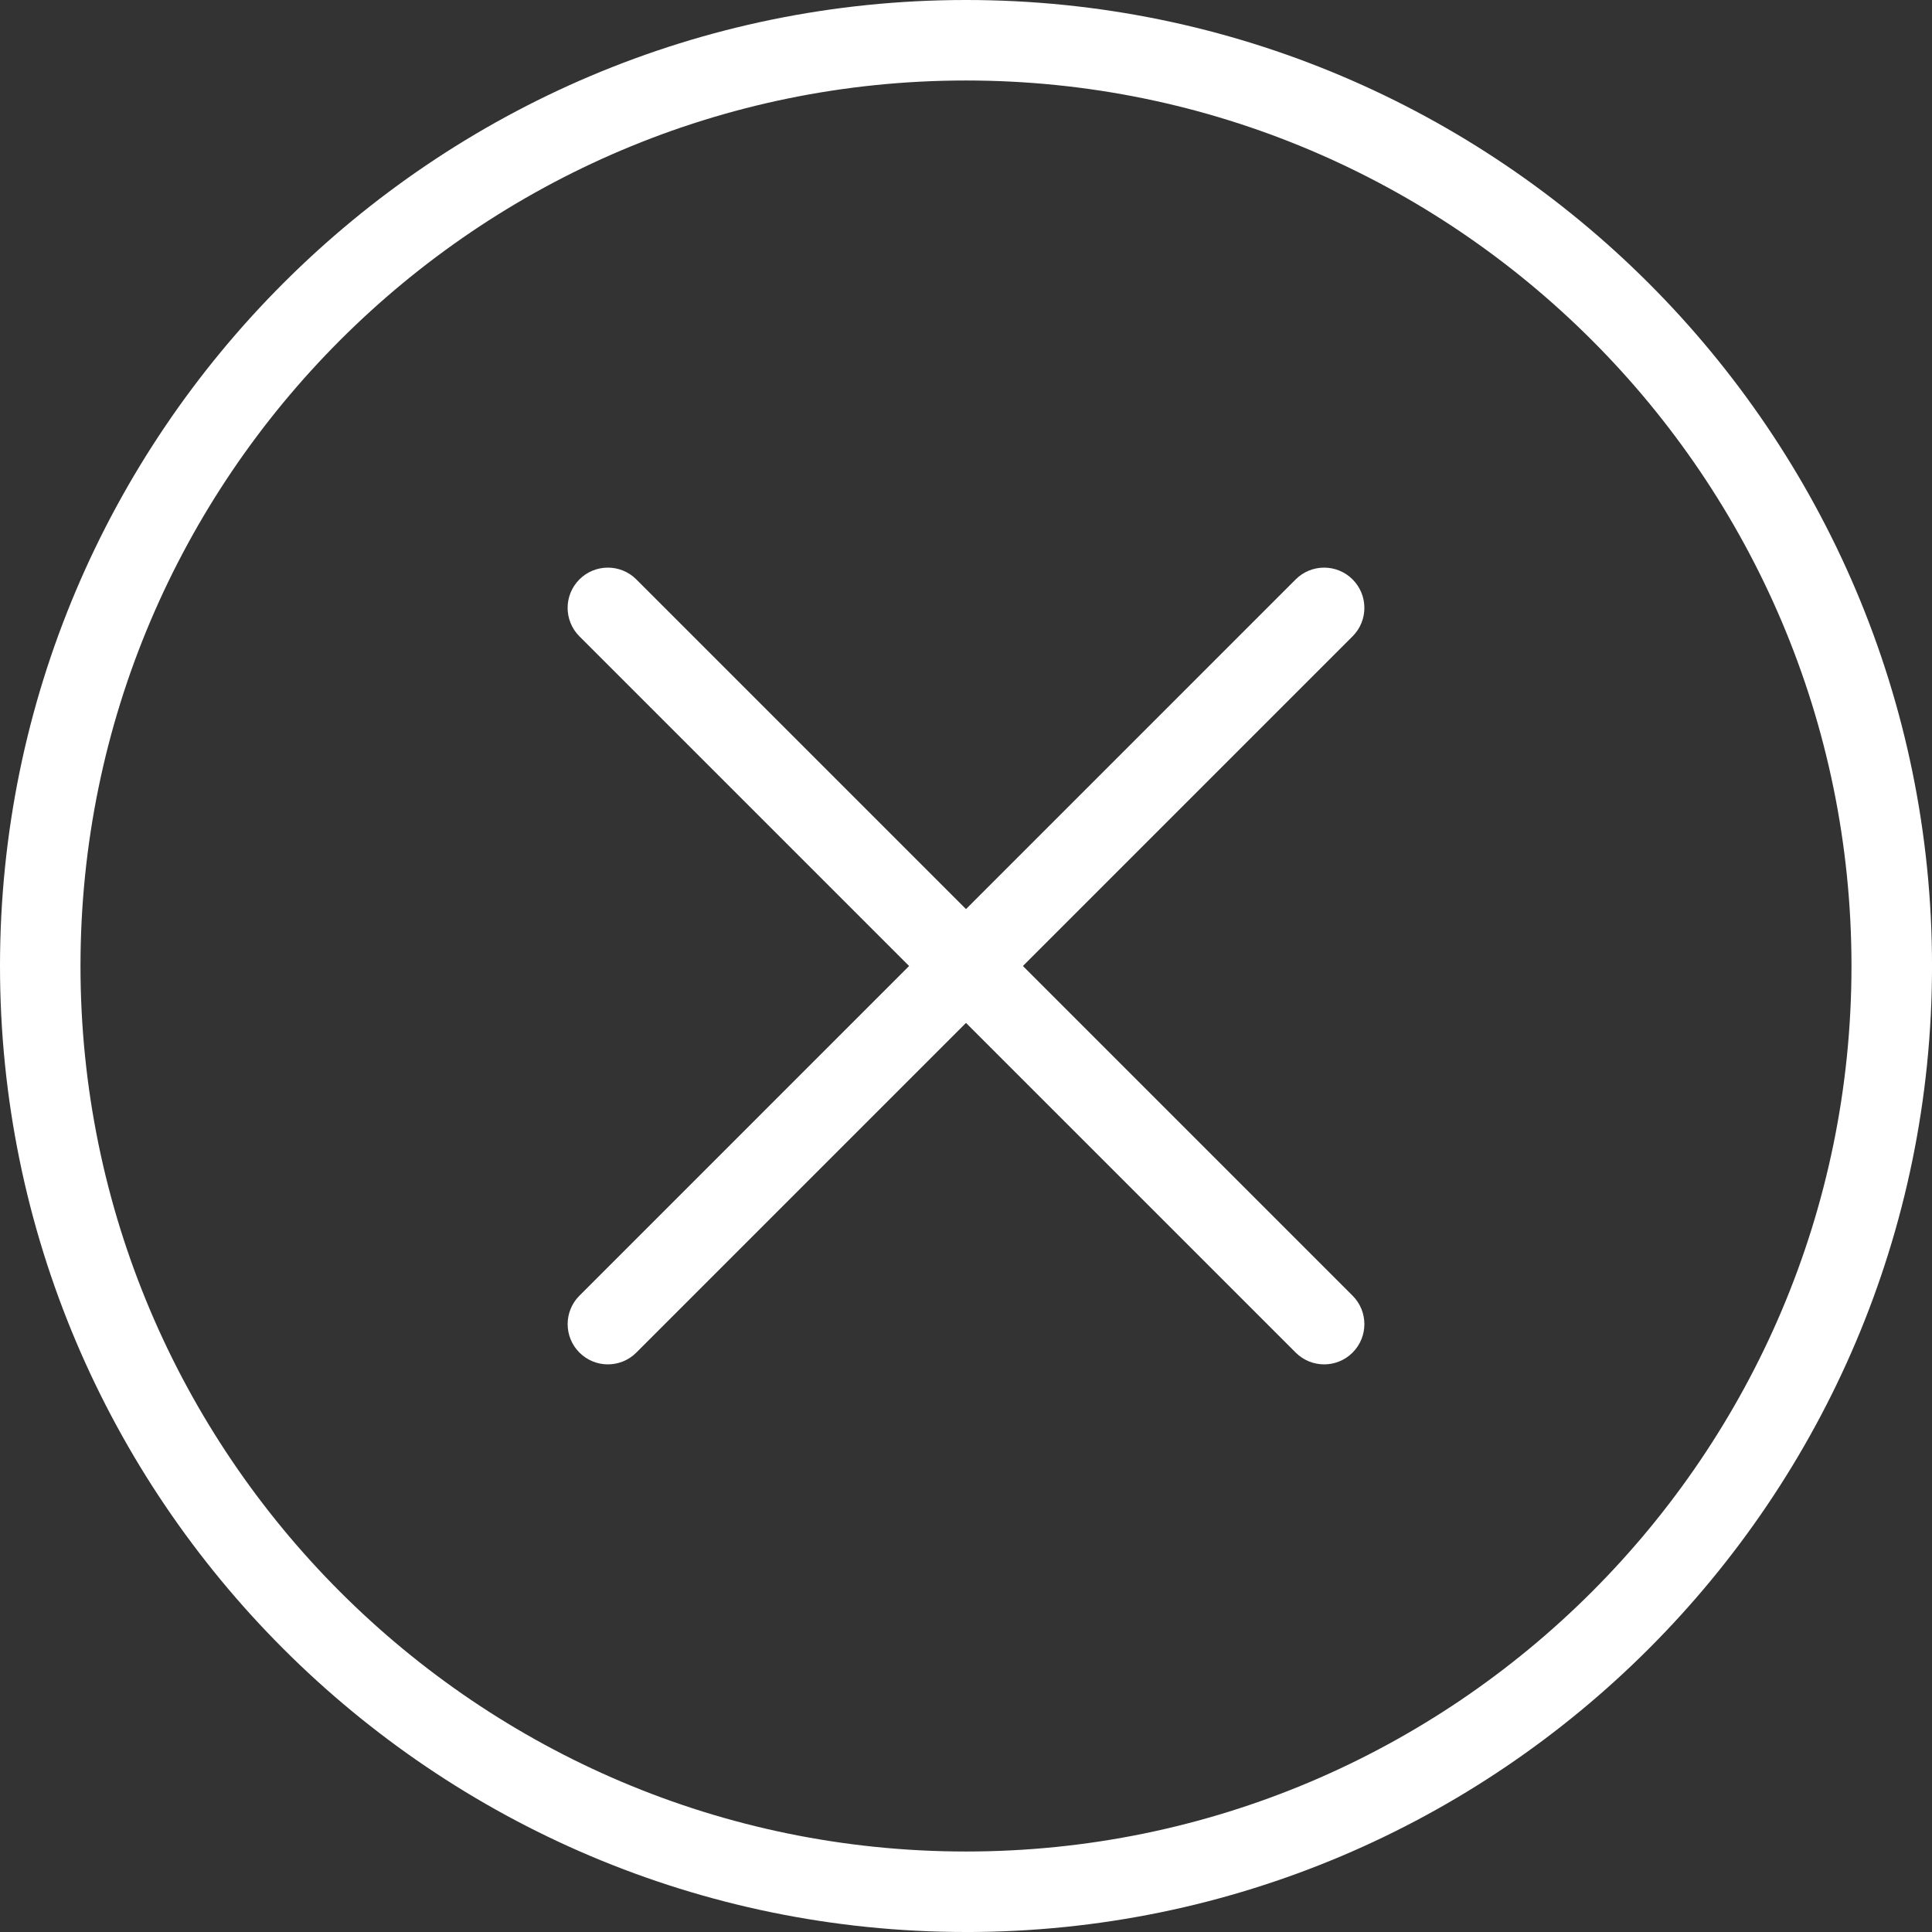
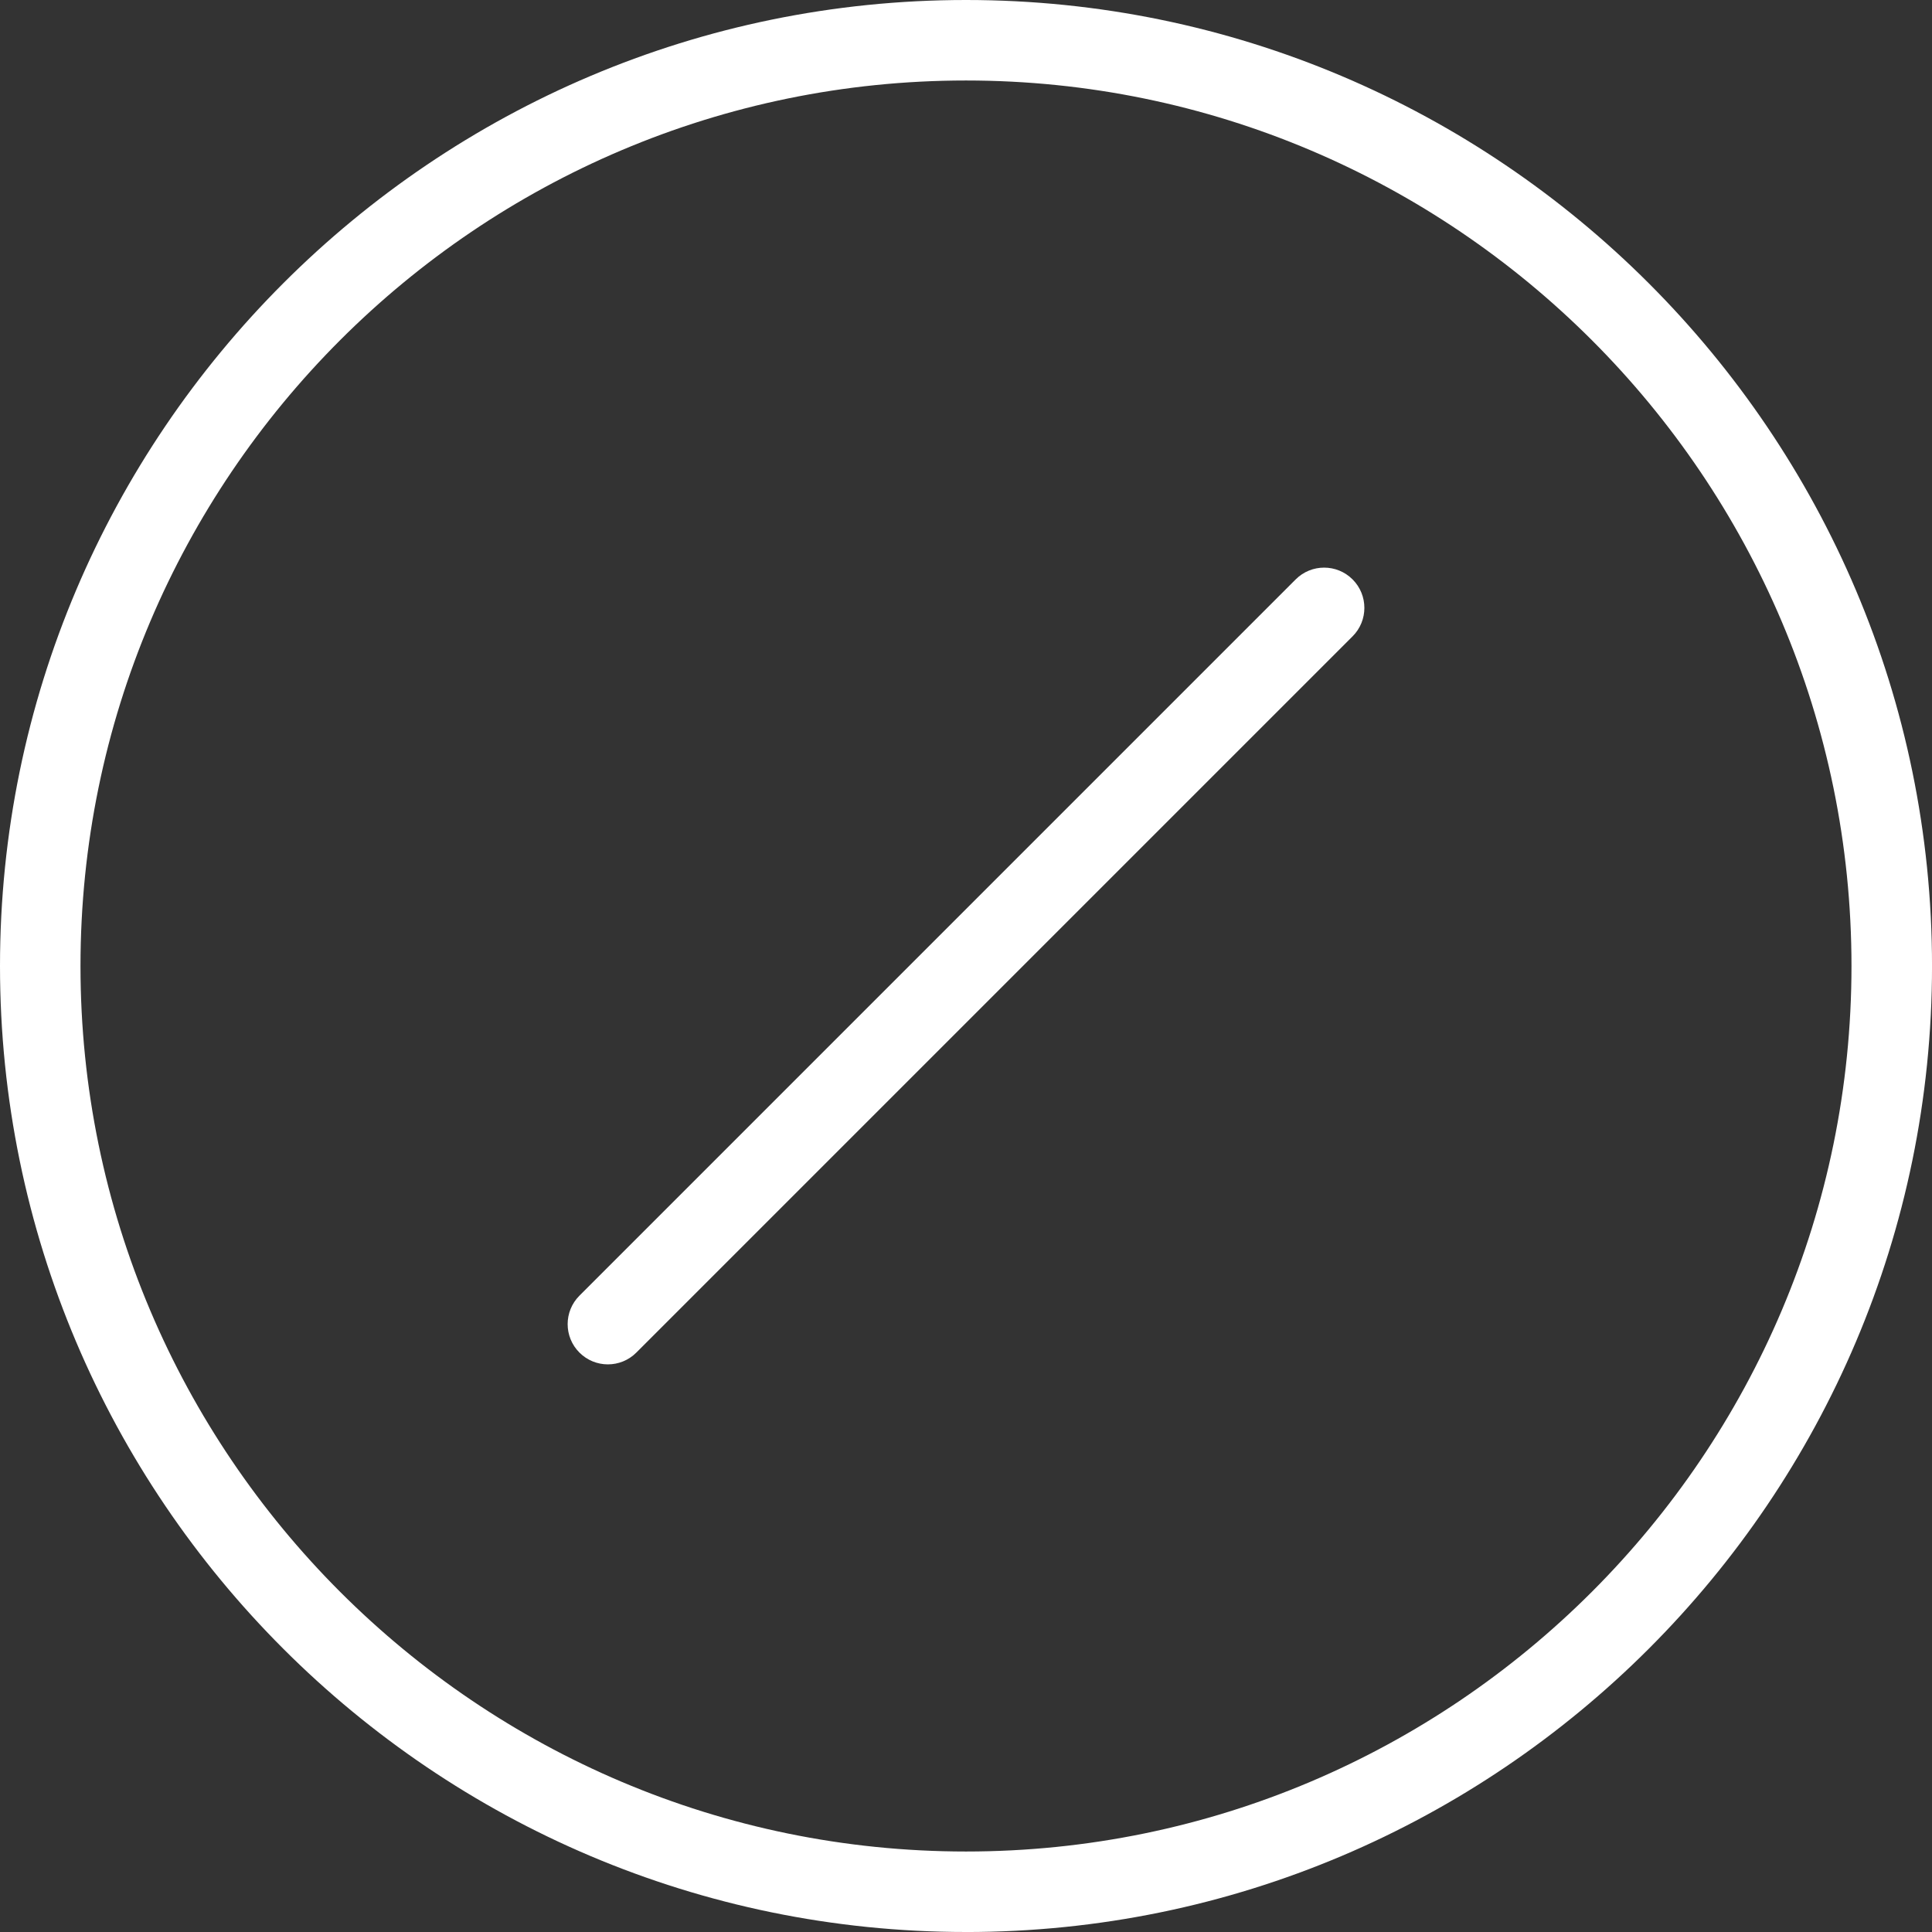
<svg xmlns="http://www.w3.org/2000/svg" id="Layer_1" viewBox="0 0 799.99 799.99">
  <rect x="0" y="0" width="799.99" height="799.99" fill="#333333" stroke="none" />
  <path d="M400,799.99C179.44,799.99,0,620.55,0,400S179.44,0,400,0s400,179.44,400,400-179.44,400-400,400Zm0-766.66C197.82,33.33,33.33,197.82,33.33,400s164.48,366.66,366.66,366.66,366.66-164.48,366.66-366.66S602.17,33.33,400,33.33Z" style="fill:#fff;" />
-   <path d="M548.29,564.95c-4.26,0-8.53-1.63-11.78-4.88L239.92,263.49c-6.51-6.51-6.51-17.06,0-23.57,6.51-6.51,17.06-6.51,23.57,0l296.58,296.58c6.51,6.51,6.51,17.06,0,23.57-3.26,3.26-7.52,4.88-11.78,4.88Z" style="fill:#fff;" />
  <path d="M251.71,564.95c-4.26,0-8.53-1.63-11.78-4.88-6.51-6.51-6.51-17.06,0-23.57L536.5,239.92c6.51-6.51,17.06-6.51,23.57,0,6.51,6.51,6.51,17.06,0,23.57l-296.58,296.58c-3.26,3.26-7.52,4.88-11.78,4.88Z" style="fill:#fff;" />
</svg>